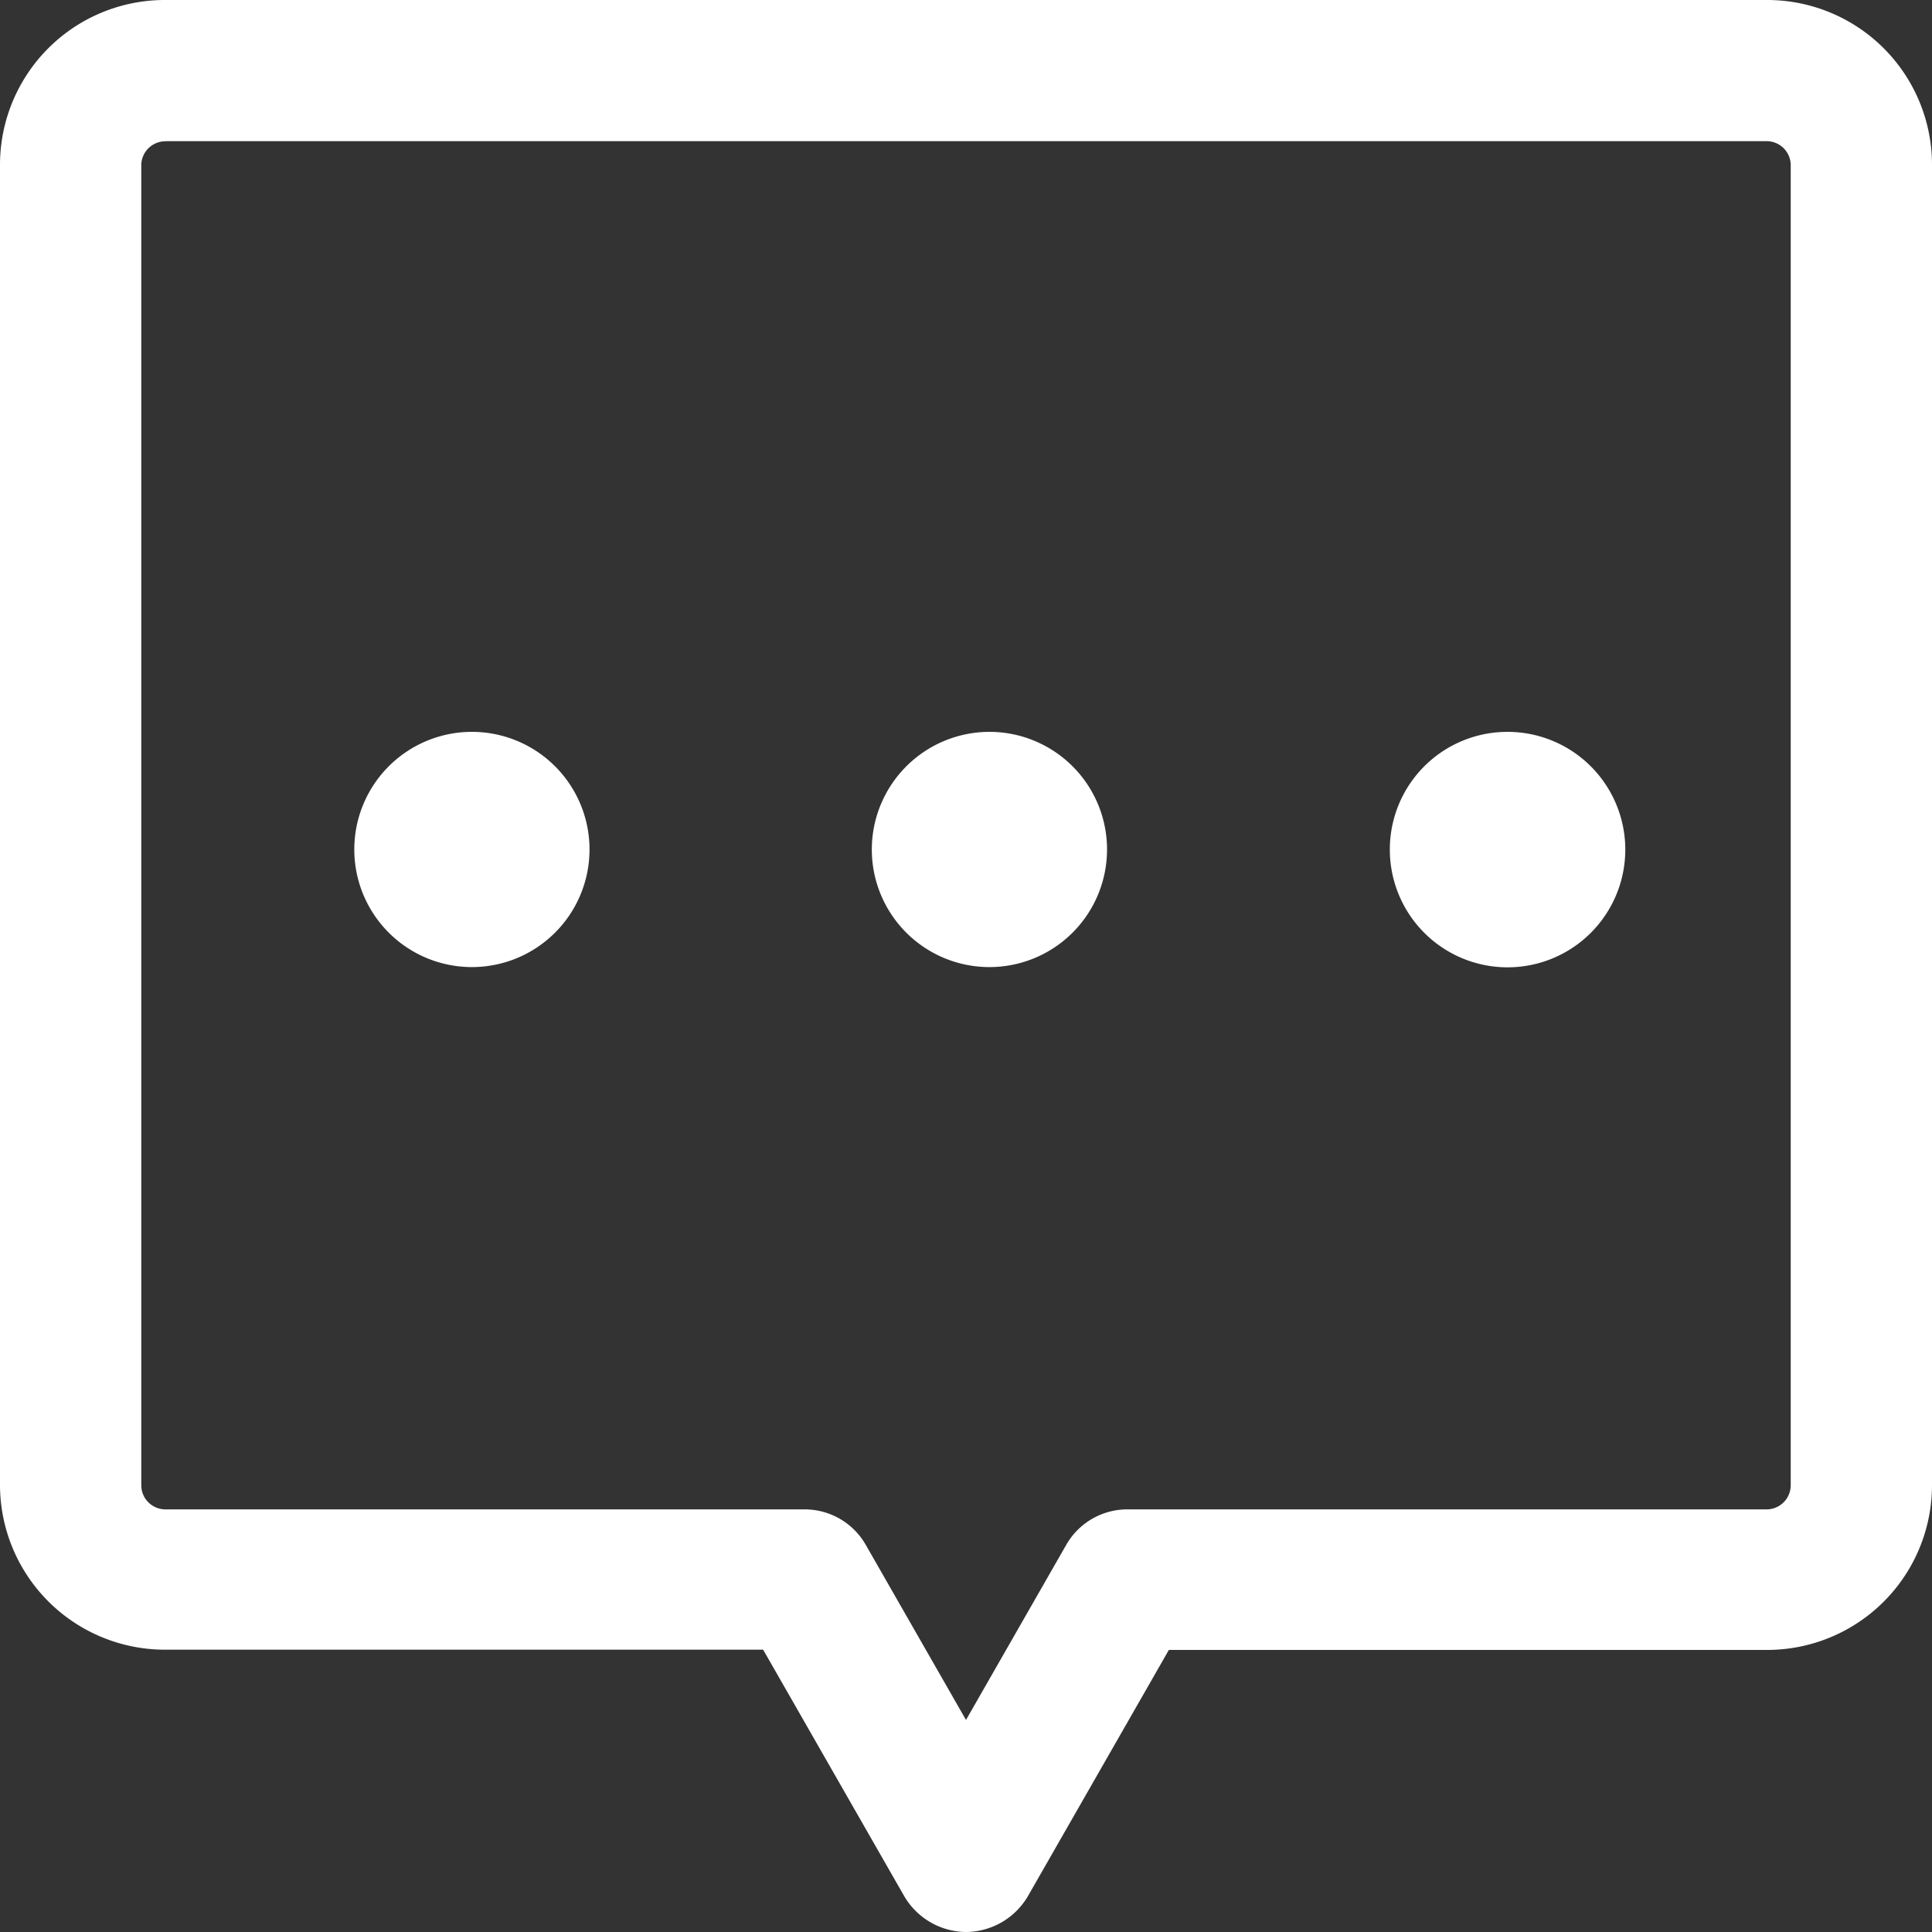
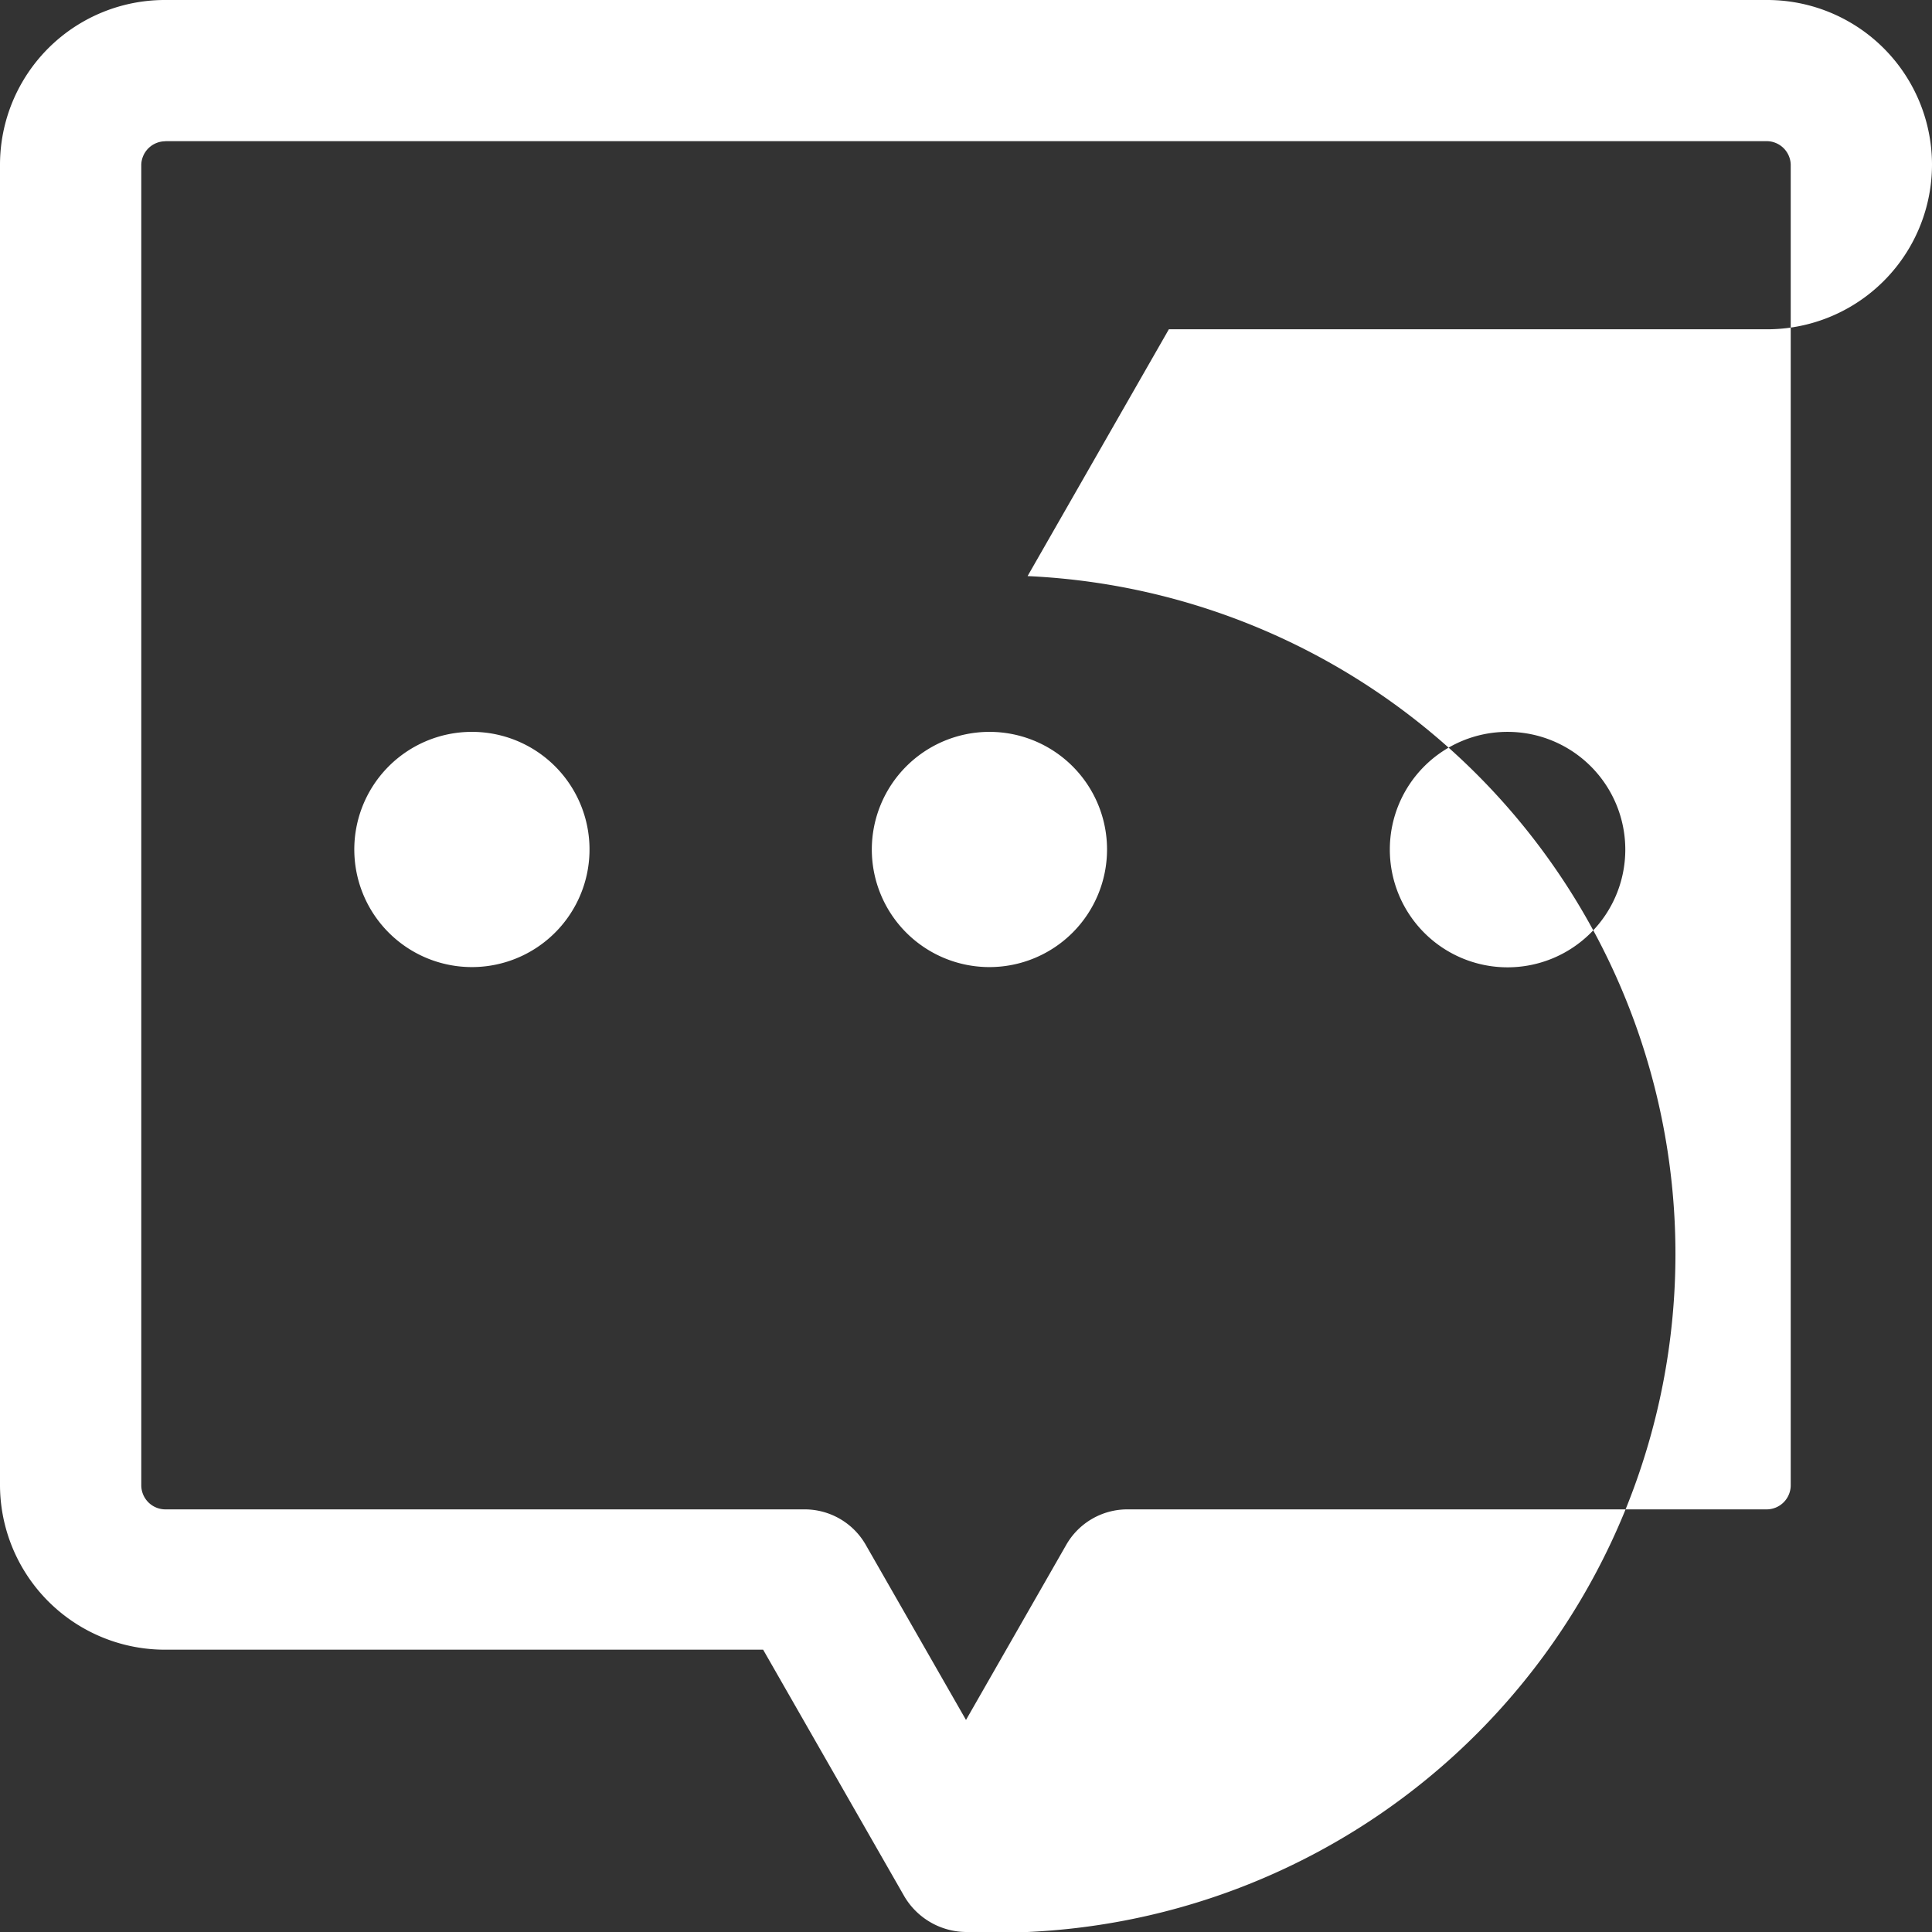
<svg xmlns="http://www.w3.org/2000/svg" width="16" height="16" viewBox="0 0 16 16">
  <rect x="0" y="0" width="16" height="16" fill="#333333" stroke="none" />
  <defs>
    <style>
      .cls-1 {
        fill: #fff;
        fill-rule: evenodd;
      }
    </style>
  </defs>
-   <path id="形状_49" data-name="形状 49" class="cls-1" d="M1574.9,38.061a0.974,0.974,0,0,1,.07,1.946,0.974,0.974,0,1,1-.07-1.946h0Zm4.29,0a0.974,0.974,0,1,1-.97.974,0.975,0.975,0,0,1,.97-0.974h0Zm4.3,0a0.975,0.975,0,1,1-.98.974,0.974,0.974,0,0,1,.98-0.974h0Zm0,0M1579,48a0.6,0.6,0,0,1-.51-0.294l-1.17-2.044h-4.95A1.366,1.366,0,0,1,1571,44.3V33.362A1.365,1.365,0,0,1,1572.37,32h13.26a1.365,1.365,0,0,1,1.37,1.363V44.3a1.365,1.365,0,0,1-1.37,1.364h-4.95l-1.17,2.044A0.6,0.6,0,0,1,1579,48h0Zm-6.63-14.83a0.2,0.2,0,0,0-.2.194V44.3a0.2,0.2,0,0,0,.2.2h5.29a0.583,0.583,0,0,1,.51.294l0.83,1.45,0.83-1.45a0.583,0.583,0,0,1,.51-0.294h5.29a0.2,0.2,0,0,0,.2-0.2V33.363a0.2,0.2,0,0,0-.2-0.194h-13.26Zm0,0" transform="translate(-1571 -32)" />
+   <path id="形状_49" data-name="形状 49" class="cls-1" d="M1574.9,38.061a0.974,0.974,0,0,1,.07,1.946,0.974,0.974,0,1,1-.07-1.946h0Zm4.29,0a0.974,0.974,0,1,1-.97.974,0.975,0.975,0,0,1,.97-0.974h0Zm4.3,0a0.975,0.975,0,1,1-.98.974,0.974,0.974,0,0,1,.98-0.974h0Zm0,0M1579,48a0.6,0.6,0,0,1-.51-0.294l-1.17-2.044h-4.95A1.366,1.366,0,0,1,1571,44.3V33.362A1.365,1.365,0,0,1,1572.37,32h13.26a1.365,1.365,0,0,1,1.37,1.363a1.365,1.365,0,0,1-1.37,1.364h-4.95l-1.17,2.044A0.6,0.6,0,0,1,1579,48h0Zm-6.63-14.83a0.2,0.2,0,0,0-.2.194V44.3a0.2,0.2,0,0,0,.2.2h5.29a0.583,0.583,0,0,1,.51.294l0.83,1.45,0.83-1.45a0.583,0.583,0,0,1,.51-0.294h5.29a0.2,0.2,0,0,0,.2-0.2V33.363a0.2,0.2,0,0,0-.2-0.194h-13.26Zm0,0" transform="translate(-1571 -32)" />
</svg>